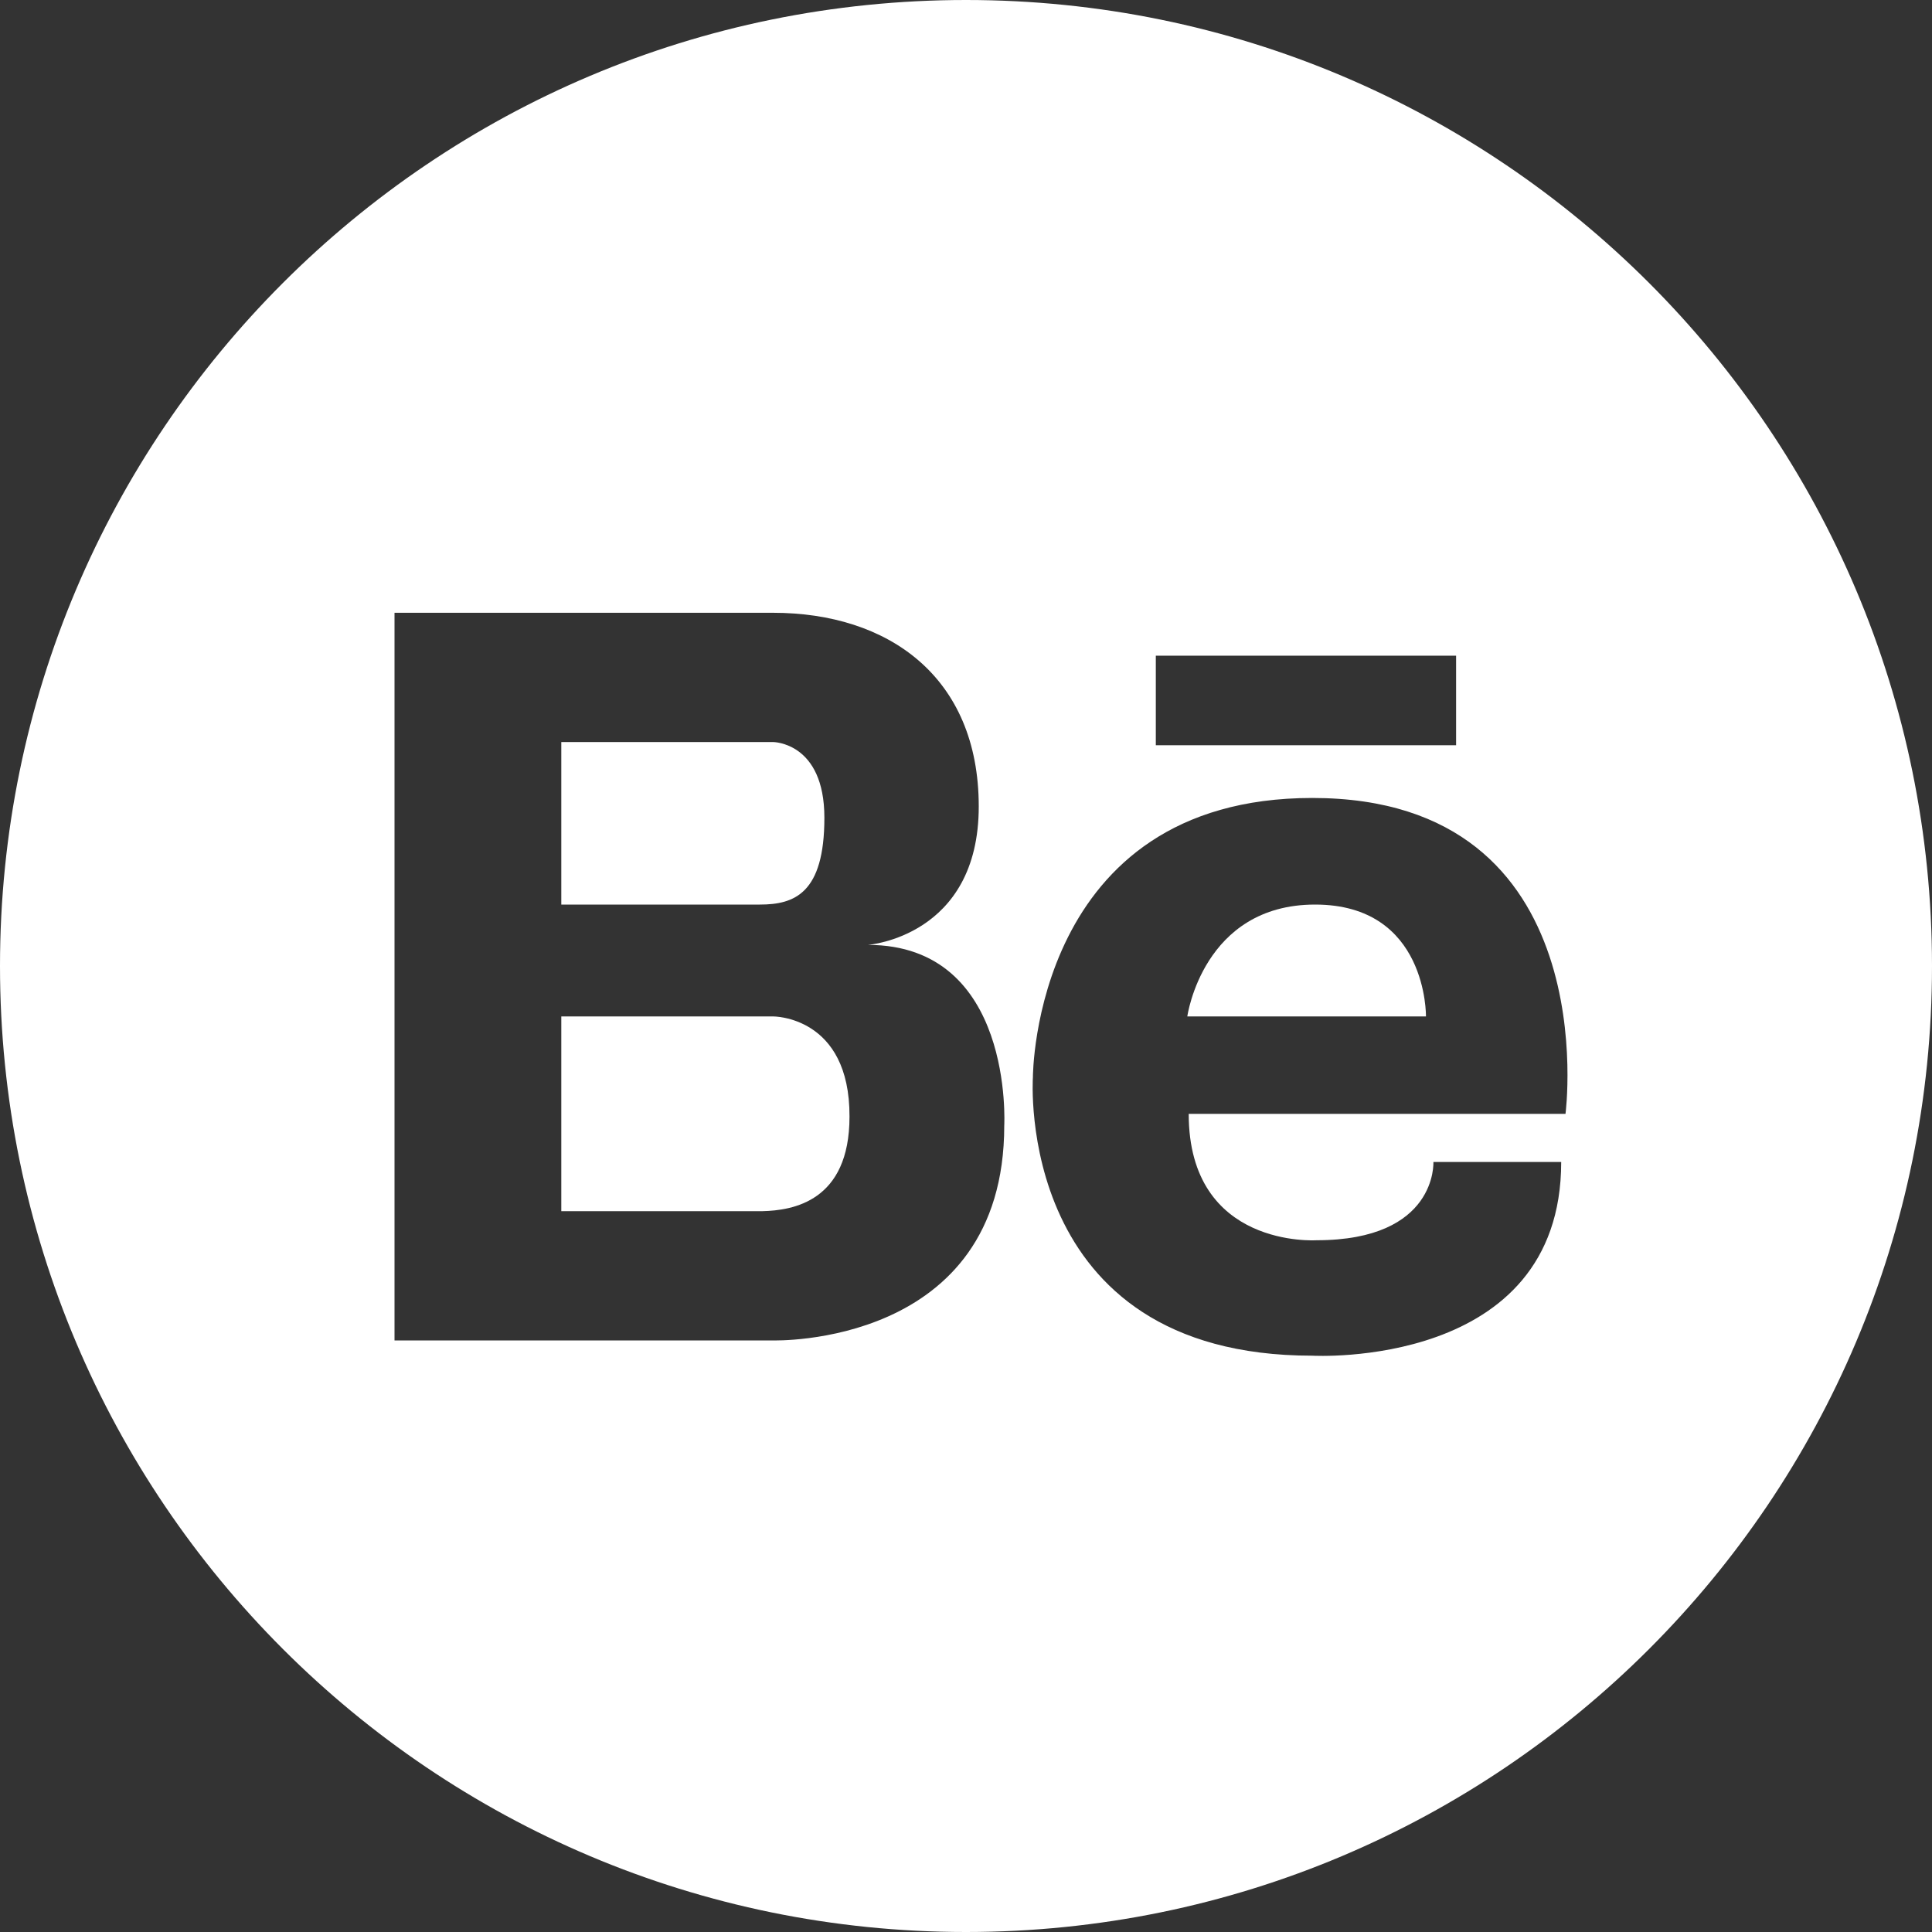
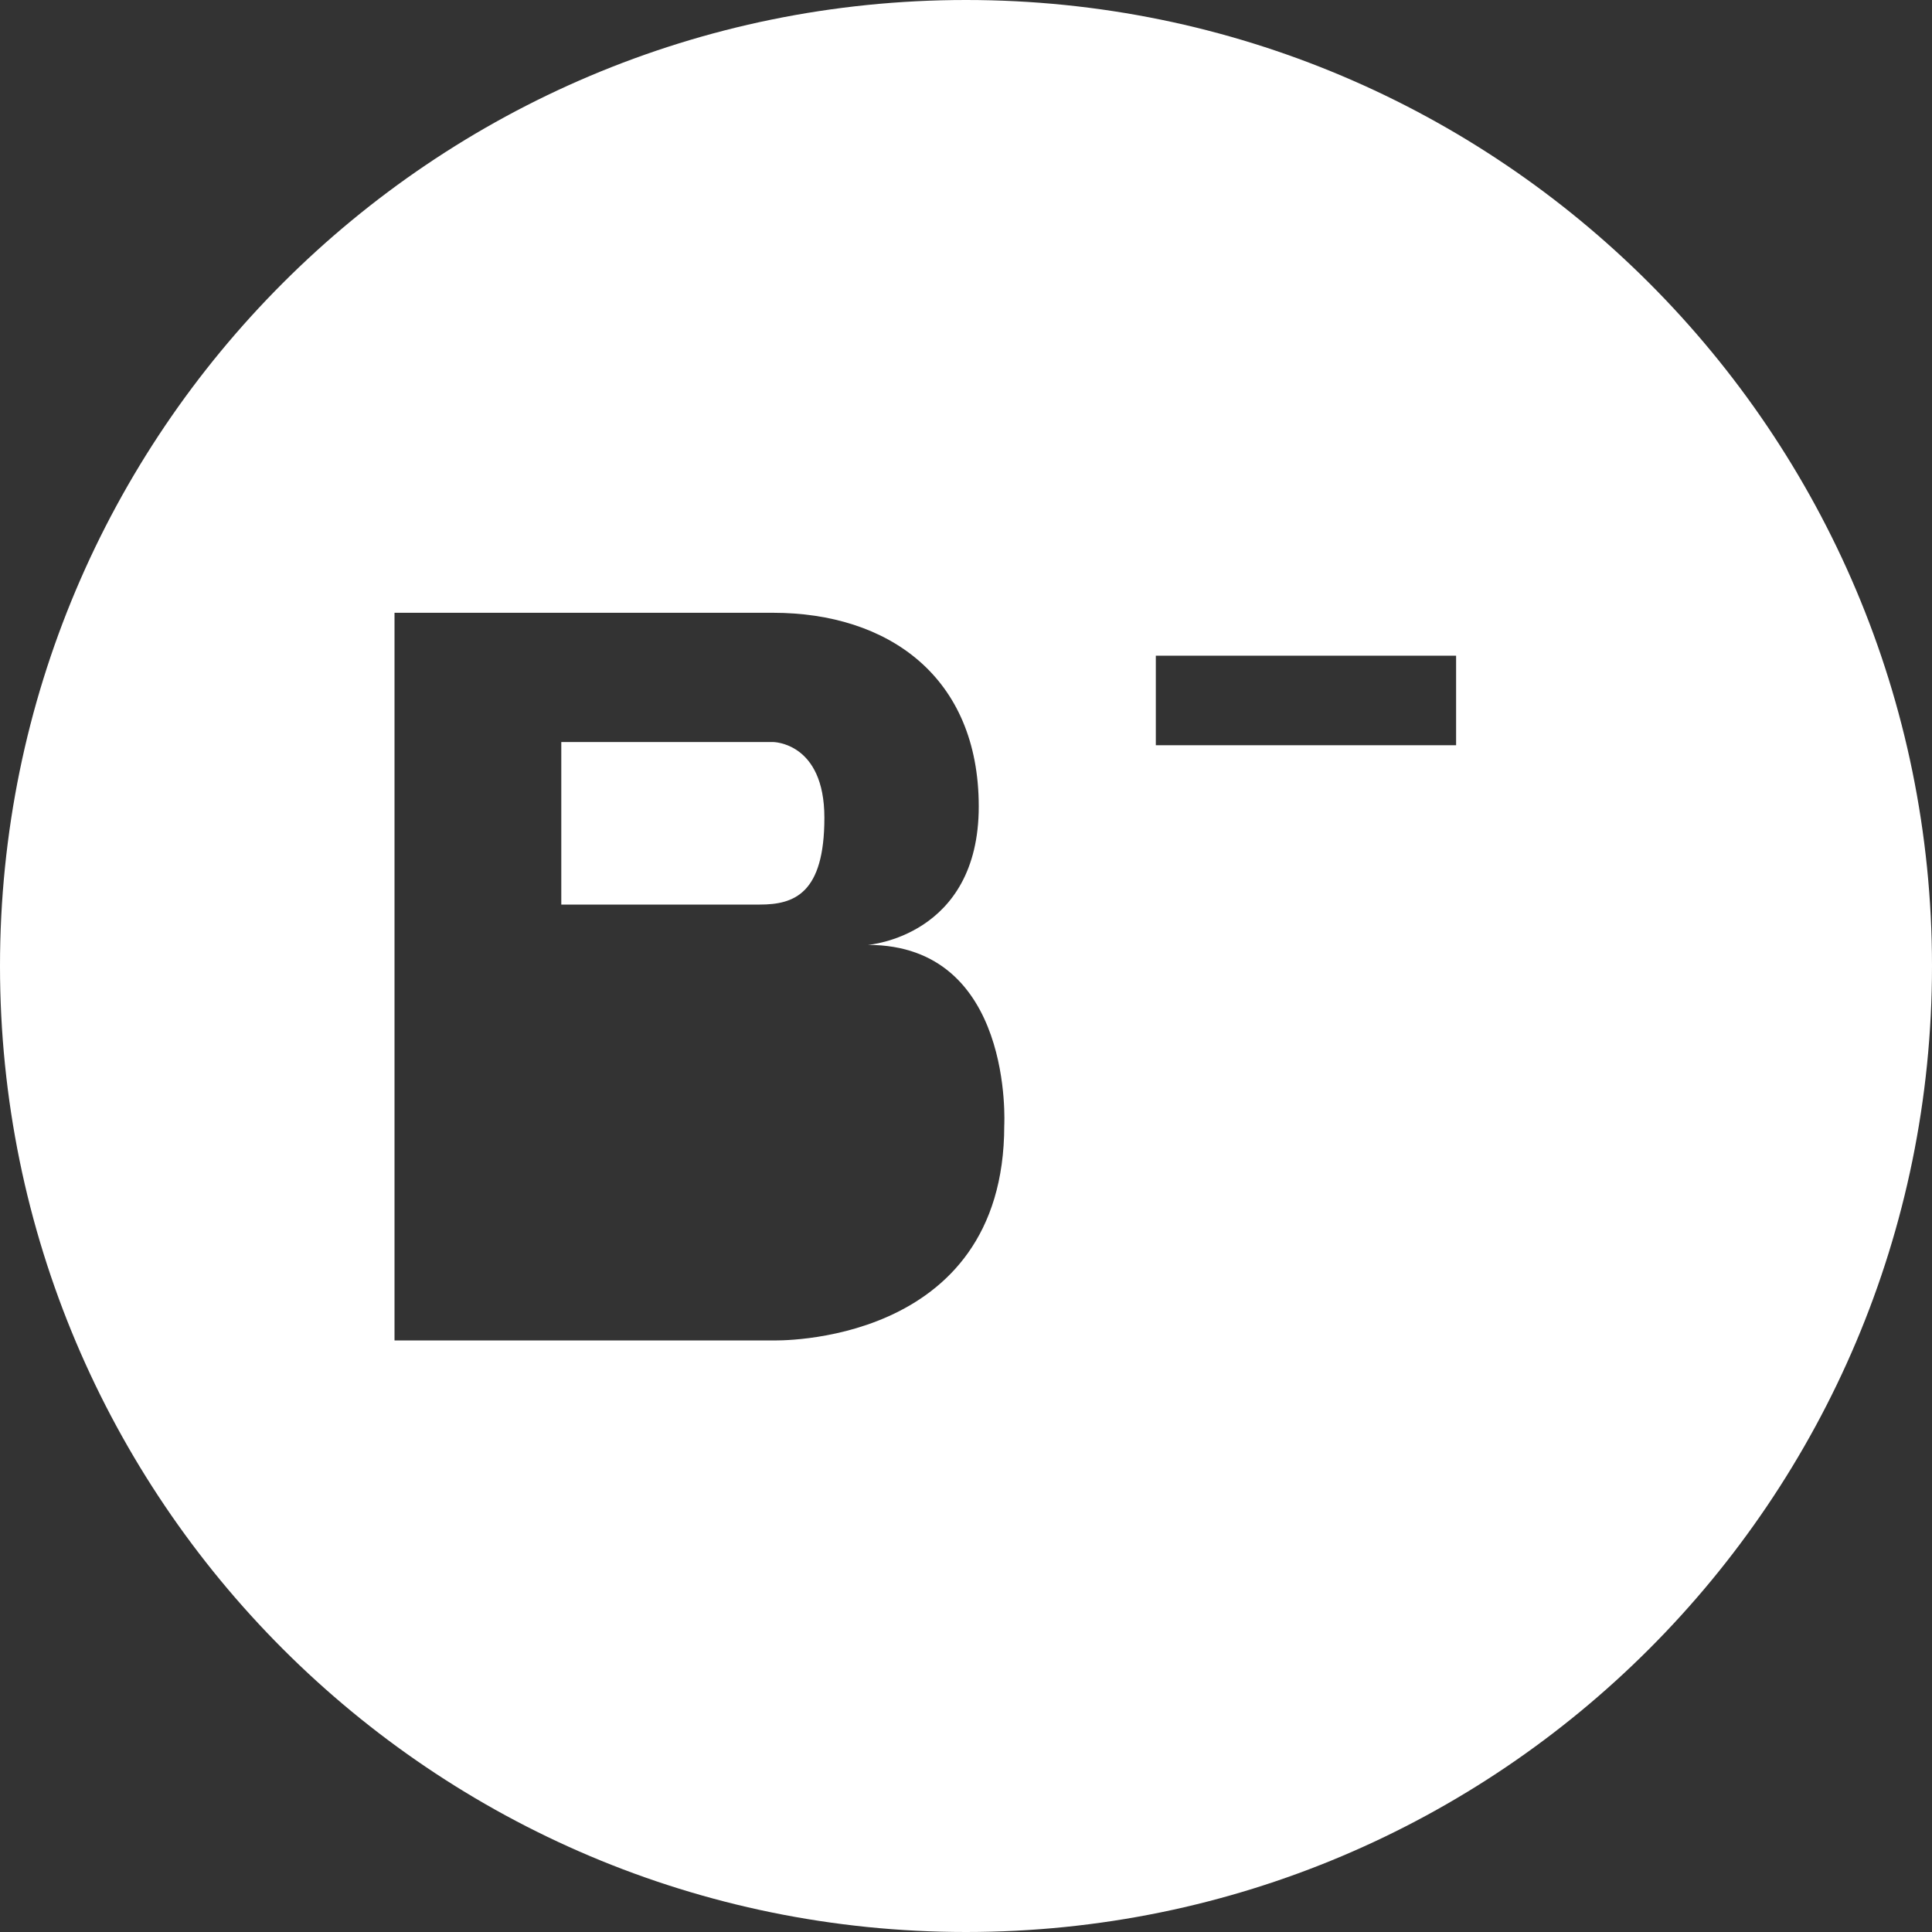
<svg xmlns="http://www.w3.org/2000/svg" x="0px" y="0px" width="40" height="40" viewBox="277.64 400.945 40 40">
  <rect x="277.64" y="400.945" width="40" height="40" fill="#333333" stroke="none" />
  <g fill="#fff">
    <path d="M294.708 417.876c0-1.568-1.063-1.568-1.063-1.568h-4.384v3.365h4.112c.712 0 1.335-.228 1.335-1.797z" />
-     <path d="M297.64 400.945c-11.046 0-20 8.954-20 20 0 11.045 8.954 20 20 20s20-8.955 20-20c0-11.046-8.954-20-20-20zm3.93 13.575h6.217v1.854h-6.217v-1.854zm-3.138 9.728c0 4.597-4.788 4.449-4.788 4.449h-7.836v-15.065h7.837c2.382 0 4.259 1.32 4.259 4.01 0 2.698-2.295 2.866-2.295 2.866 3.029.001 2.823 3.74 2.823 3.74zm11.62-.242h-7.801c0 2.793 2.646 2.617 2.646 2.617 2.507 0 2.42-1.62 2.42-1.62h2.646c0 4.303-5.154 4.01-5.154 4.01-6.18 0-5.784-5.762-5.784-5.762 0-.029.008-5.785 5.784-5.785 6.1 0 5.243 6.54 5.243 6.54z" />
-     <path d="M293.645 421.989h-4.384v4.032h4.164c.623-.015 1.803-.197 1.803-1.957.008-2.089-1.583-2.075-1.583-2.075zM304.868 419.673c-2.324 0-2.646 2.316-2.646 2.316h4.941s.037-2.316-2.295-2.316z" />
+     <path d="M297.64 400.945c-11.046 0-20 8.954-20 20 0 11.045 8.954 20 20 20s20-8.955 20-20c0-11.046-8.954-20-20-20zm3.93 13.575h6.217v1.854h-6.217v-1.854zm-3.138 9.728c0 4.597-4.788 4.449-4.788 4.449h-7.836v-15.065h7.837c2.382 0 4.259 1.32 4.259 4.01 0 2.698-2.295 2.866-2.295 2.866 3.029.001 2.823 3.74 2.823 3.74zm11.62-.242h-7.801c0 2.793 2.646 2.617 2.646 2.617 2.507 0 2.42-1.62 2.42-1.62h2.646z" />
  </g>
</svg>